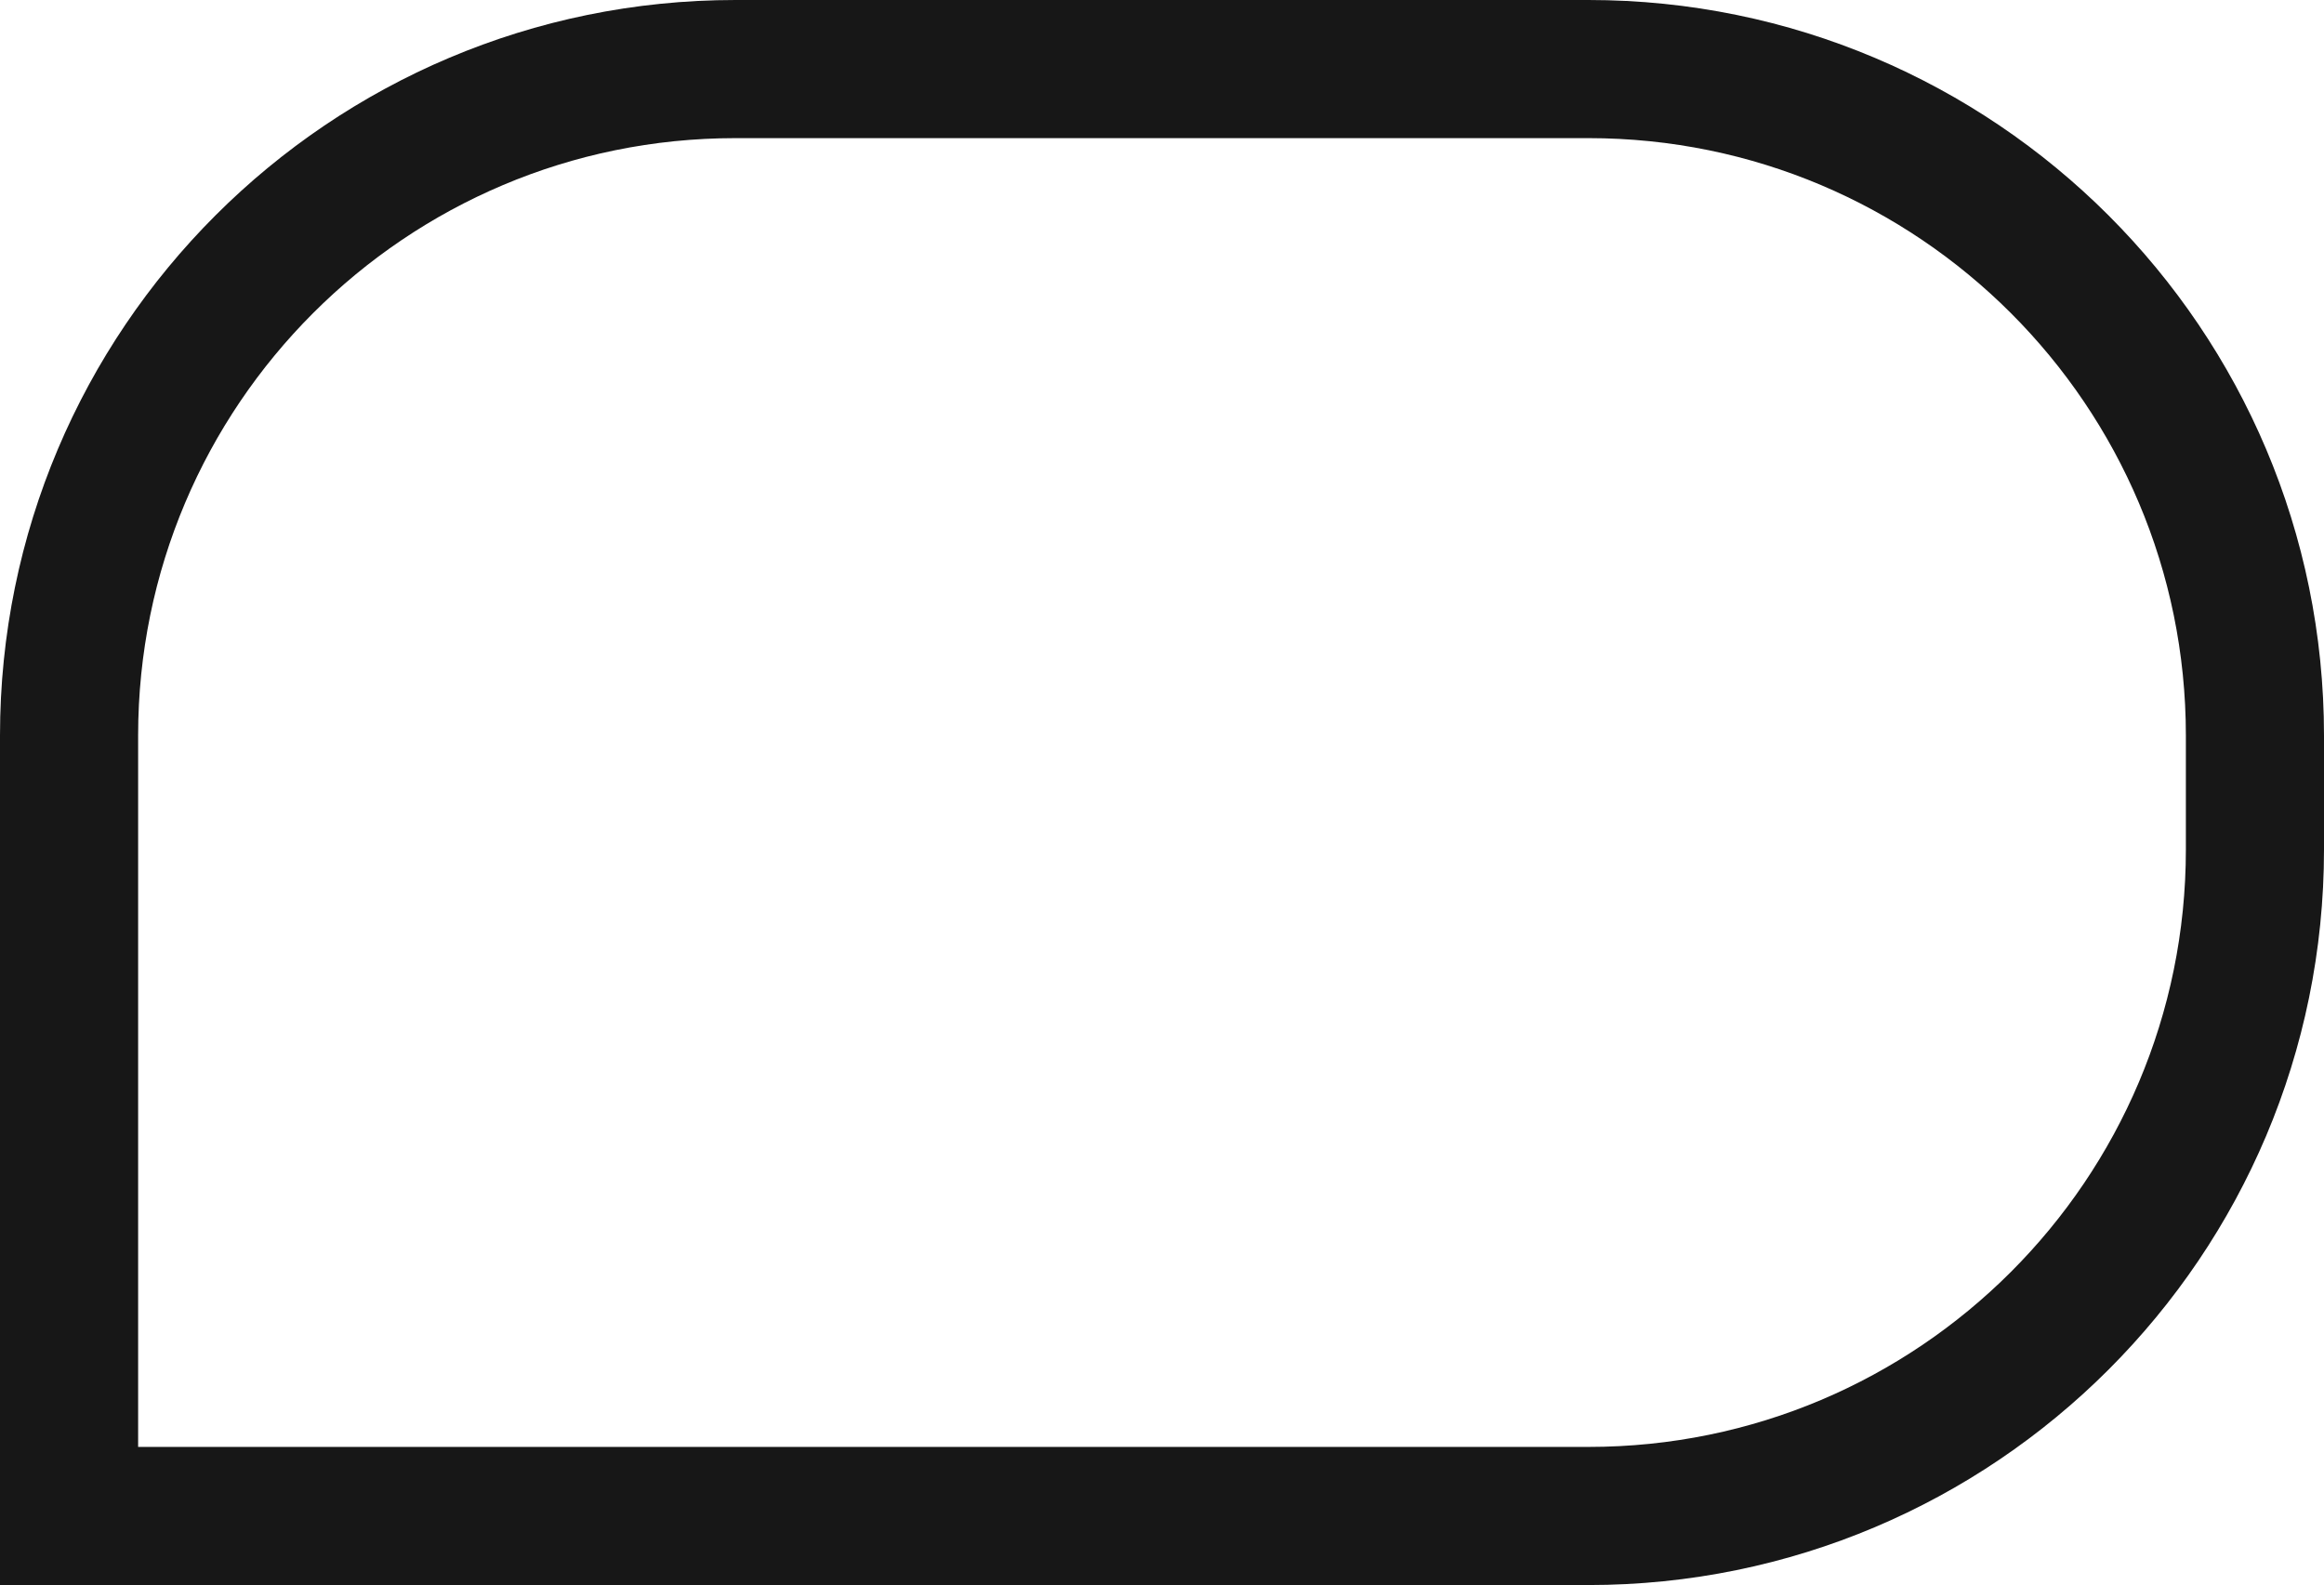
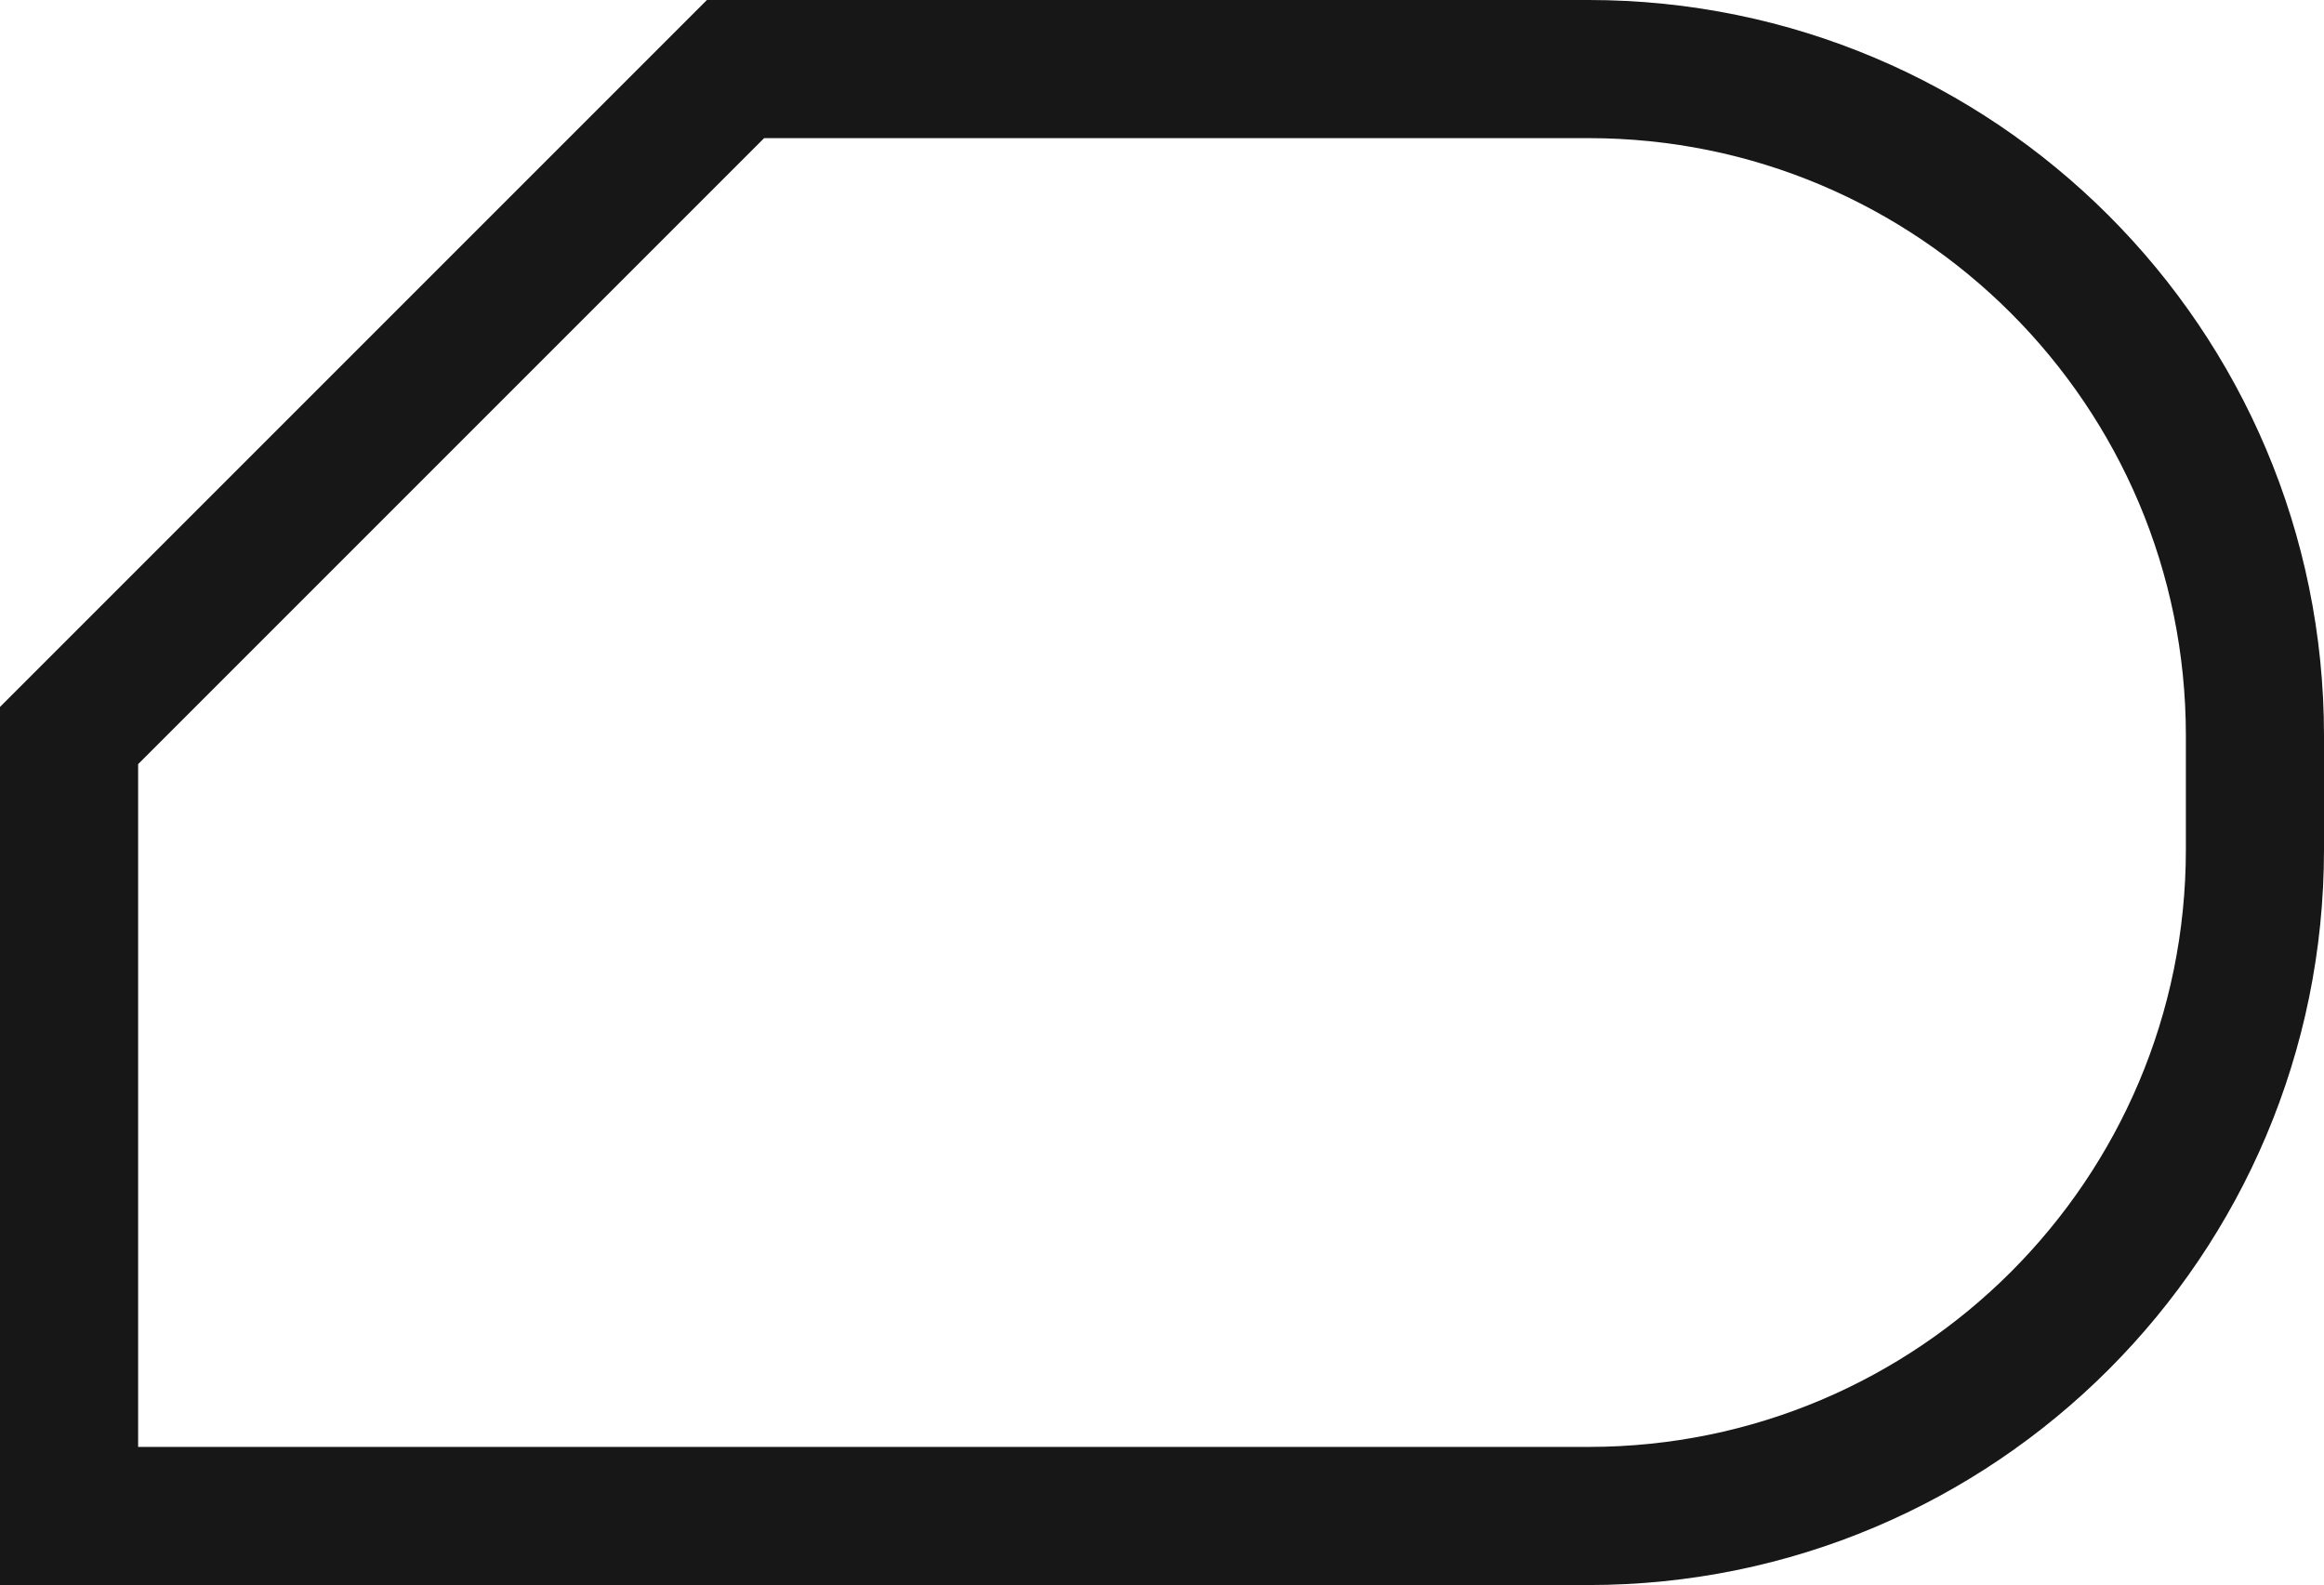
<svg xmlns="http://www.w3.org/2000/svg" width="673" height="459" viewBox="0 0 673 459" fill="none">
-   <path d="M213 20H460C566.591 20 653 106.409 653 213V246C653 352.591 566.591 439 460 439H20V213C20 106.409 106.409 20 213 20Z" stroke="#171717" stroke-width="40" />
+   <path d="M213 20H460C566.591 20 653 106.409 653 213V246C653 352.591 566.591 439 460 439H20V213Z" stroke="#171717" stroke-width="40" />
</svg>